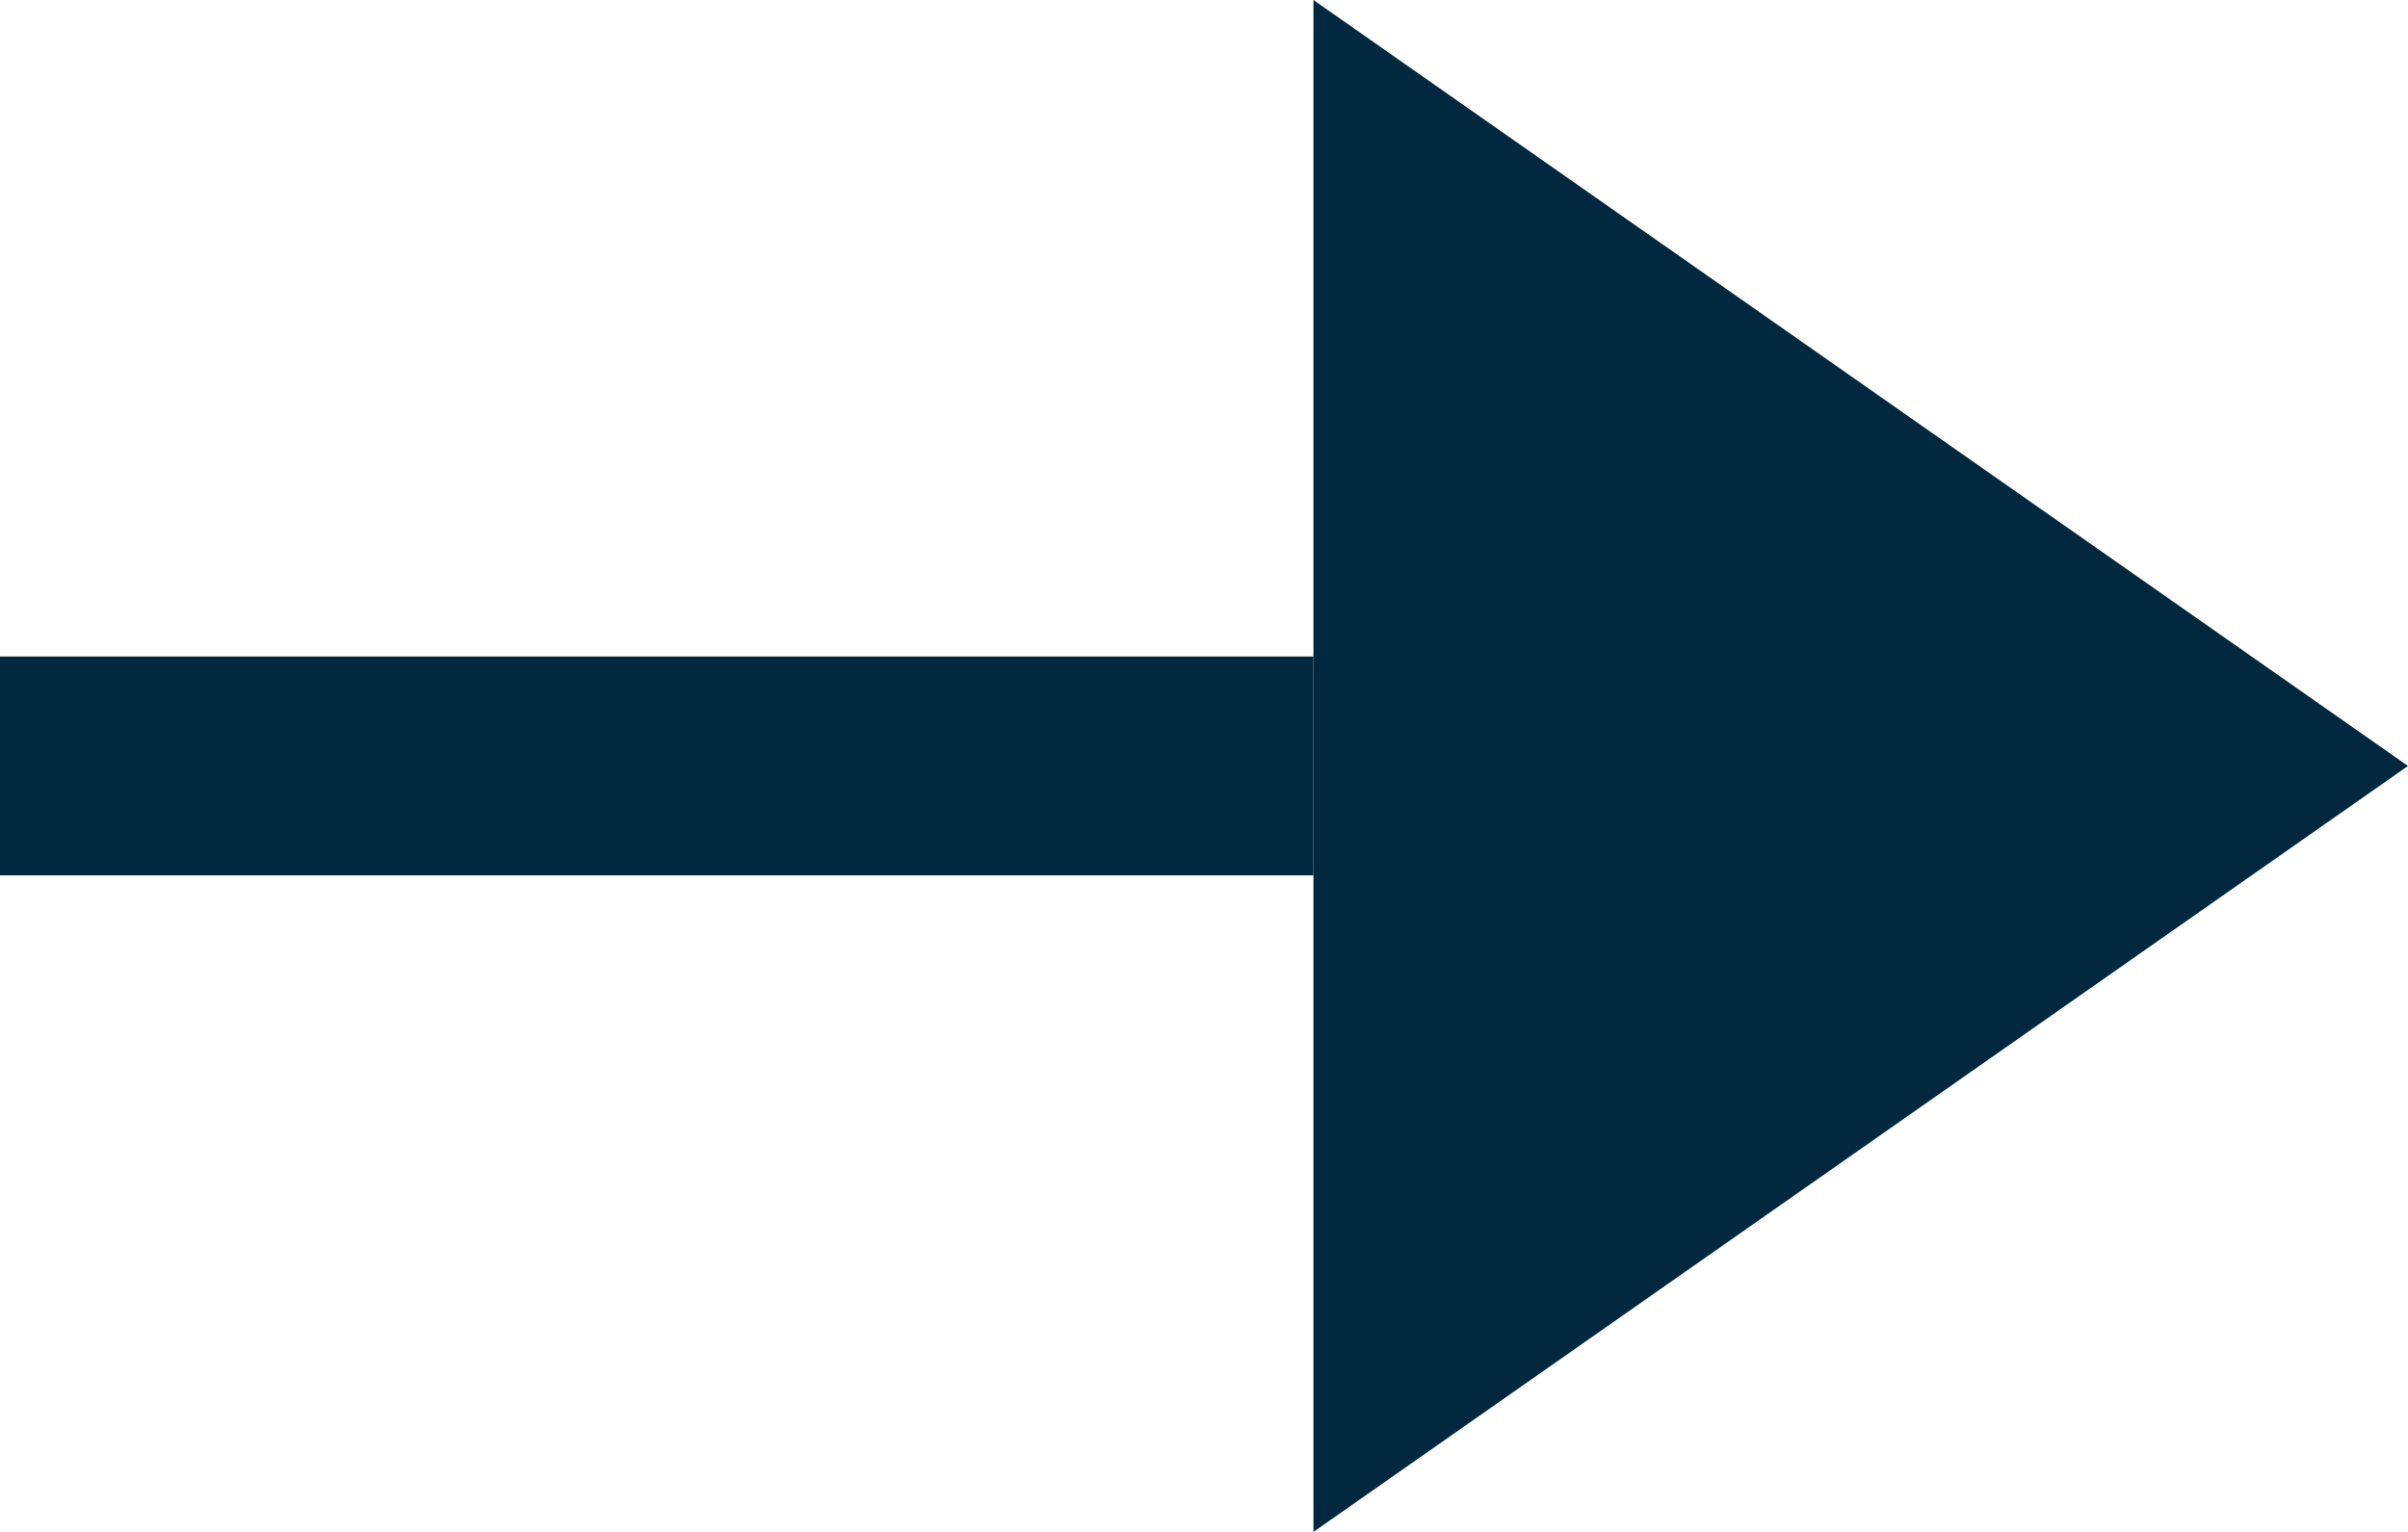
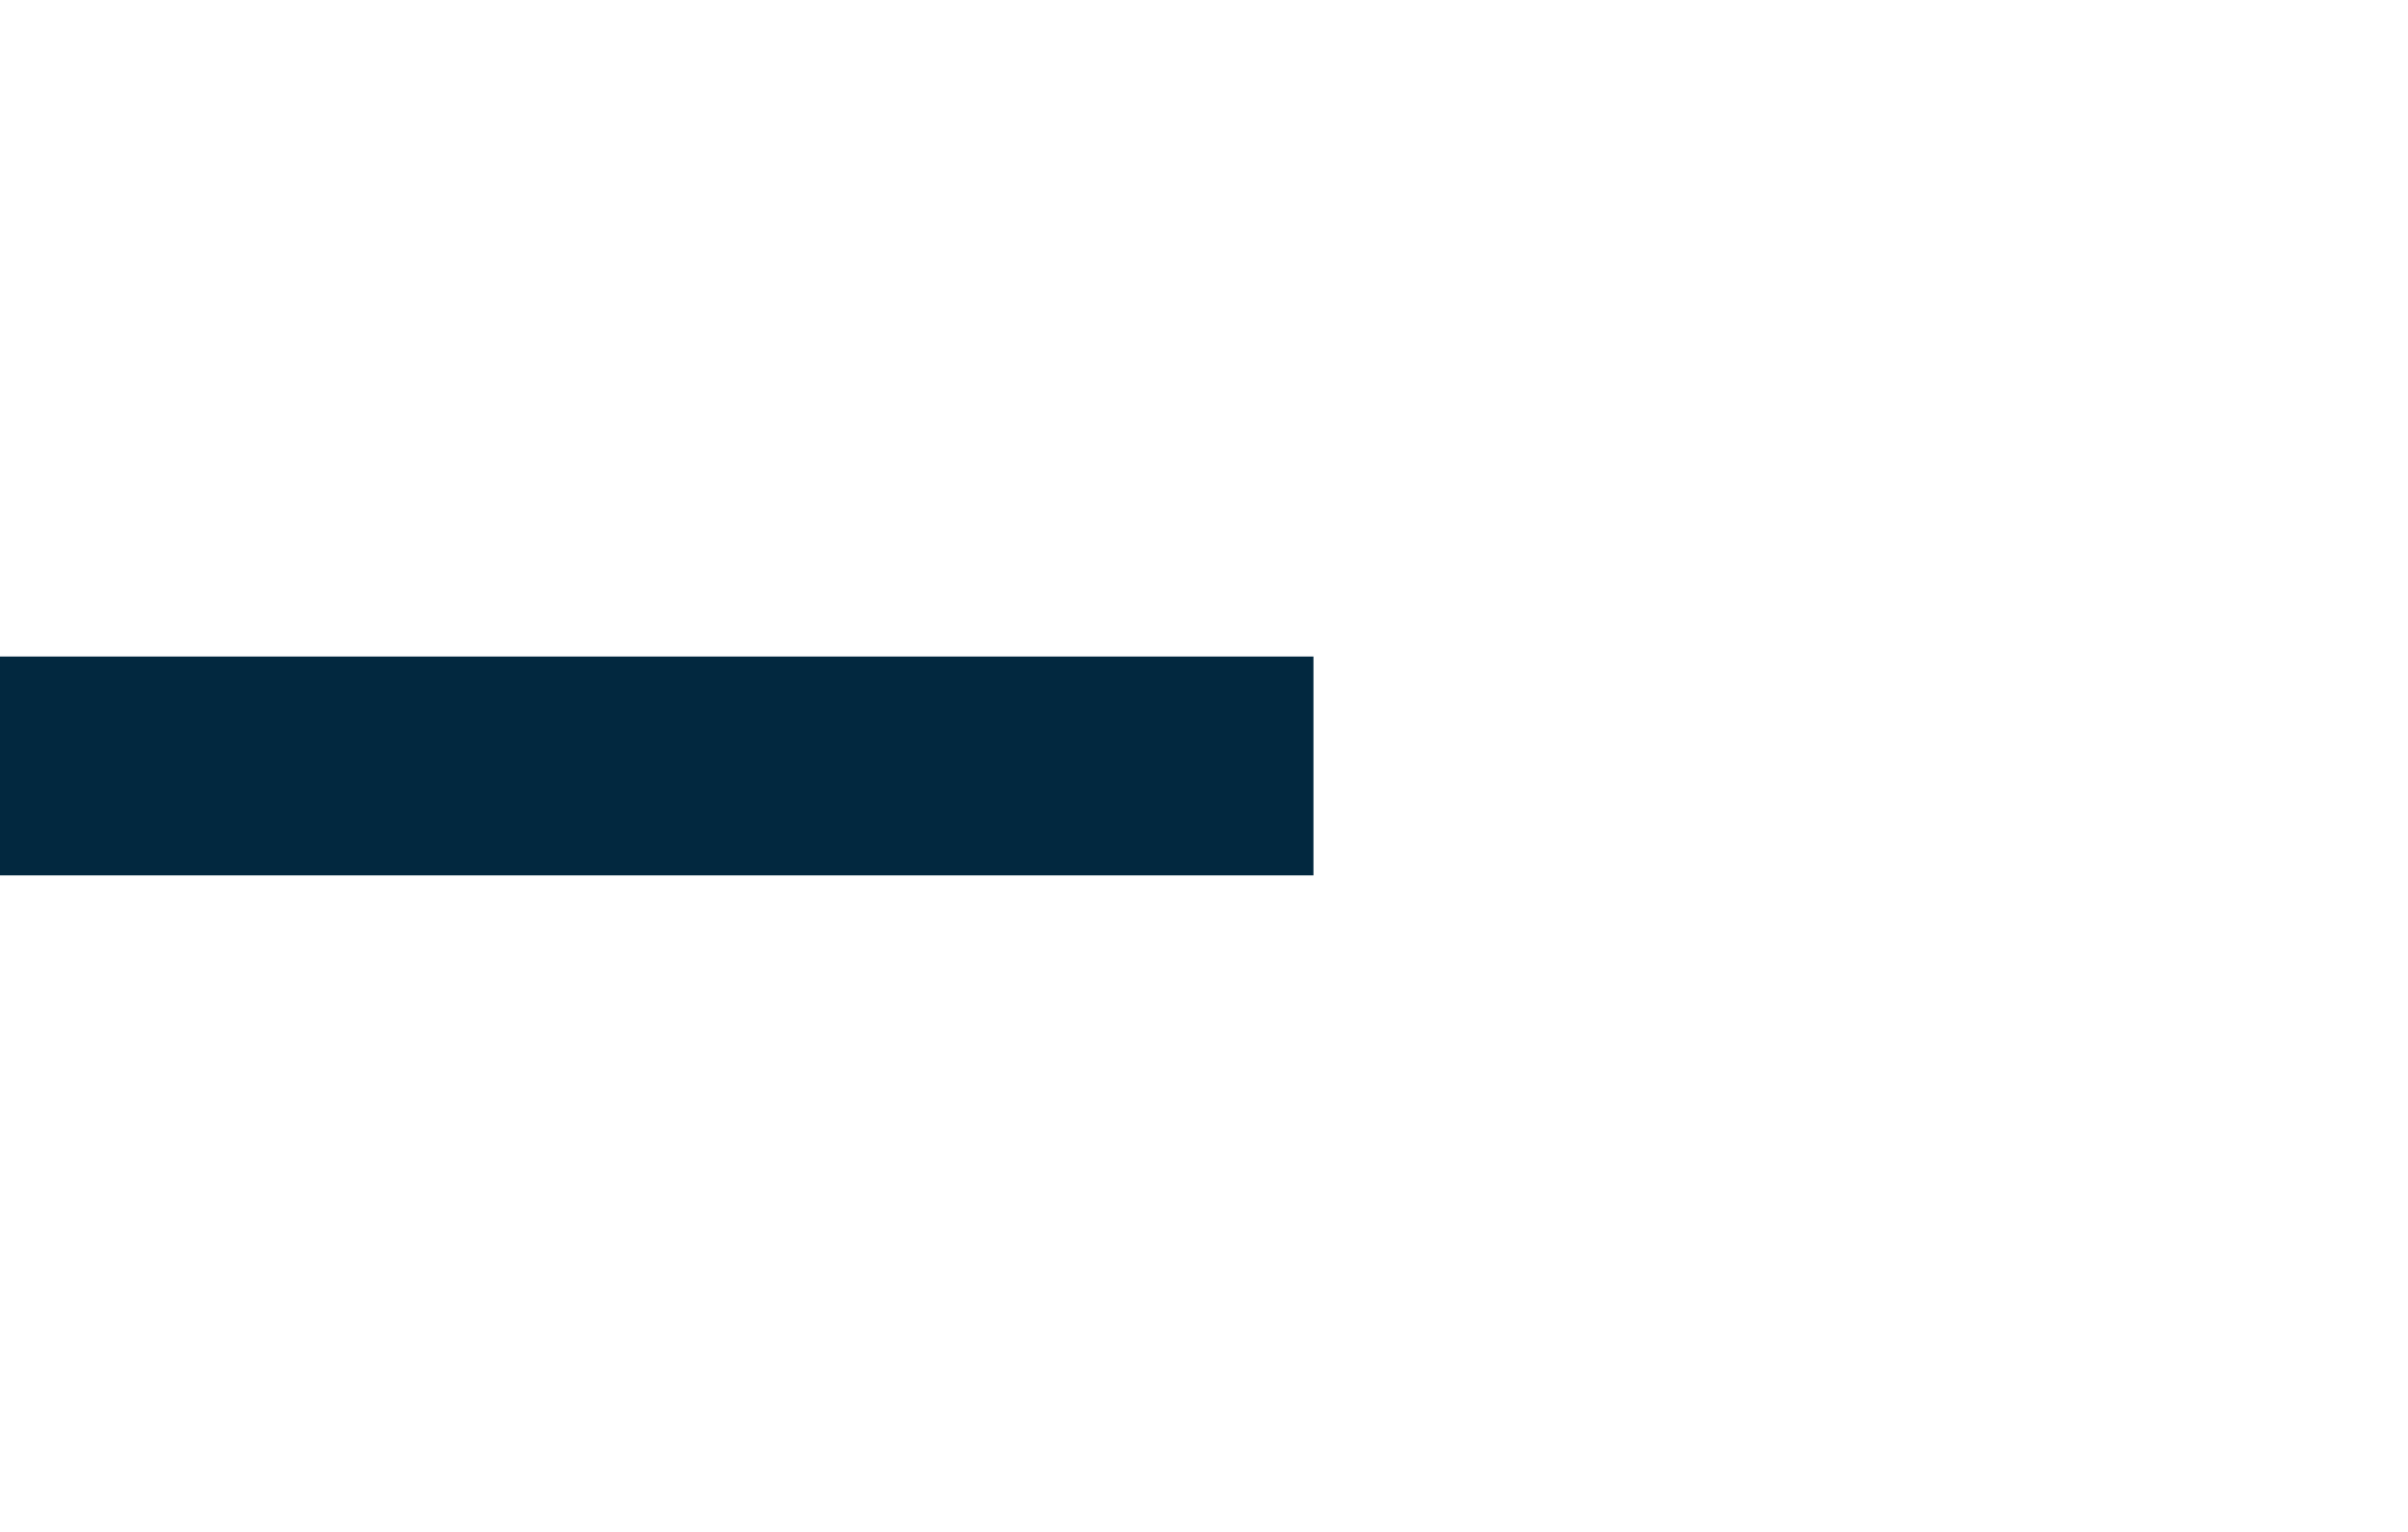
<svg xmlns="http://www.w3.org/2000/svg" width="11" height="7" viewBox="0 0 11 7" fill="none">
-   <path d="M11 3.5L6 0V7L11 3.5Z" fill="#02283F" />
  <rect y="3" width="6" height="1" fill="#02283F" />
</svg>